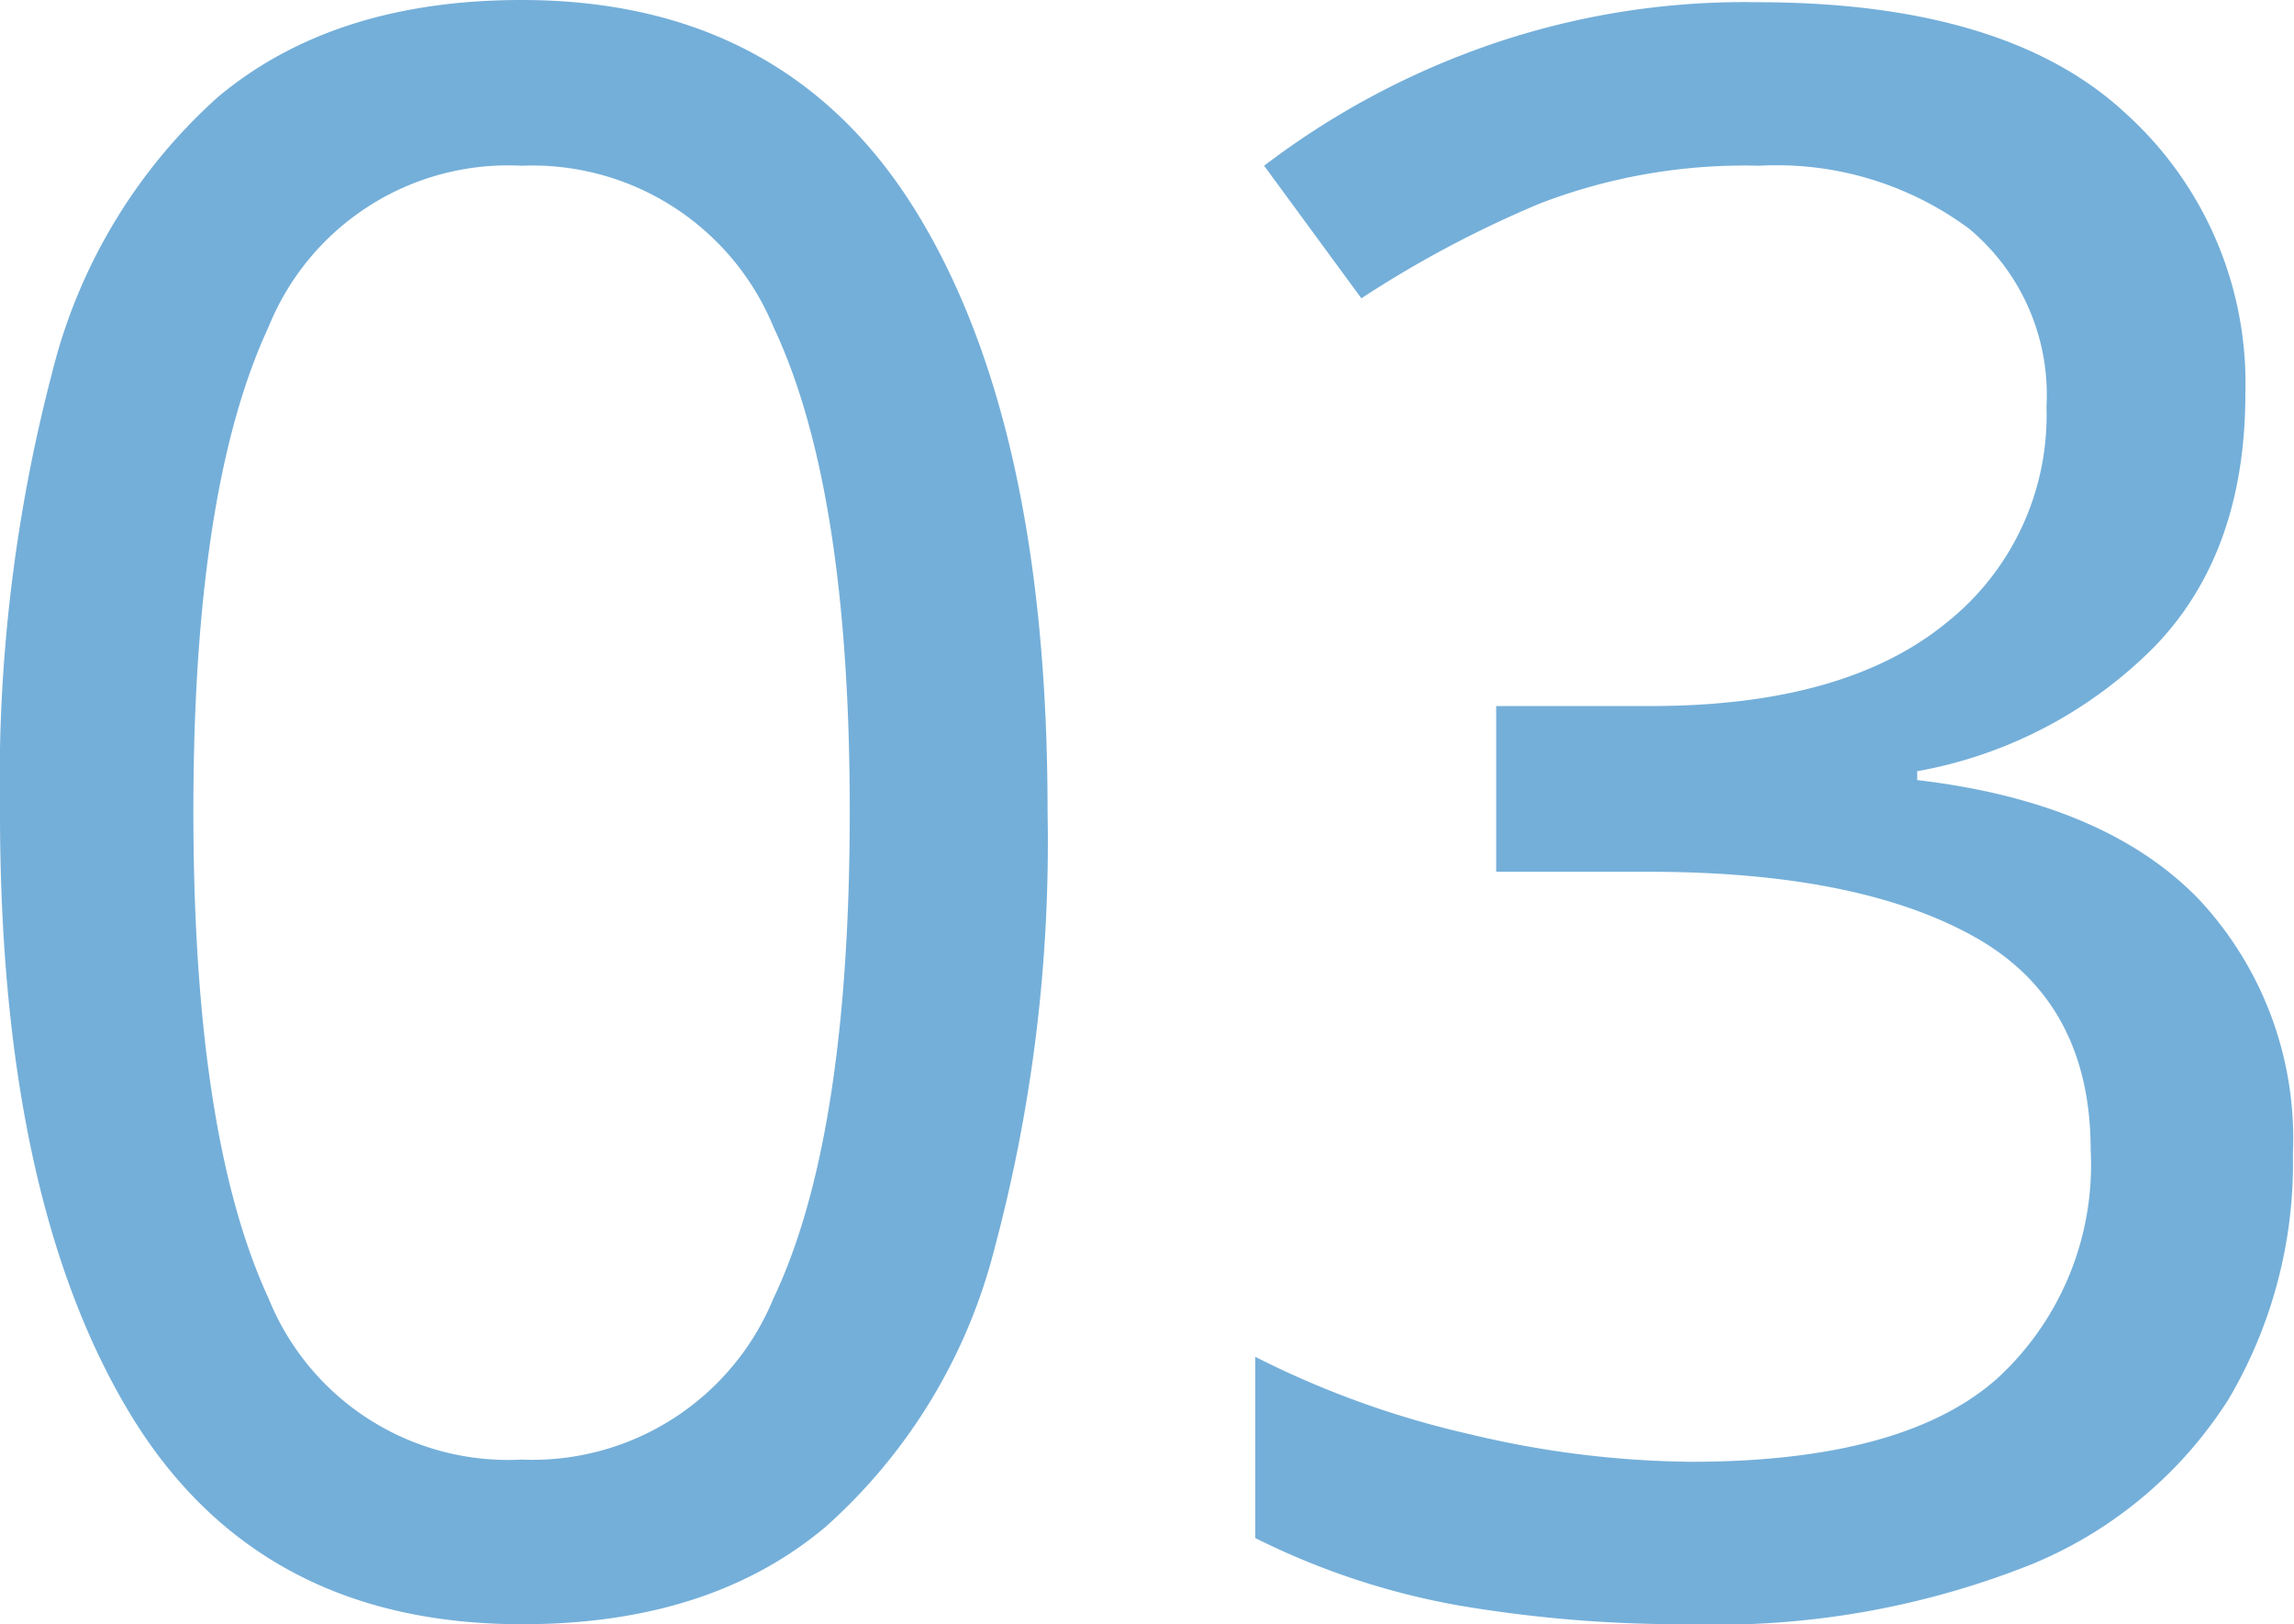
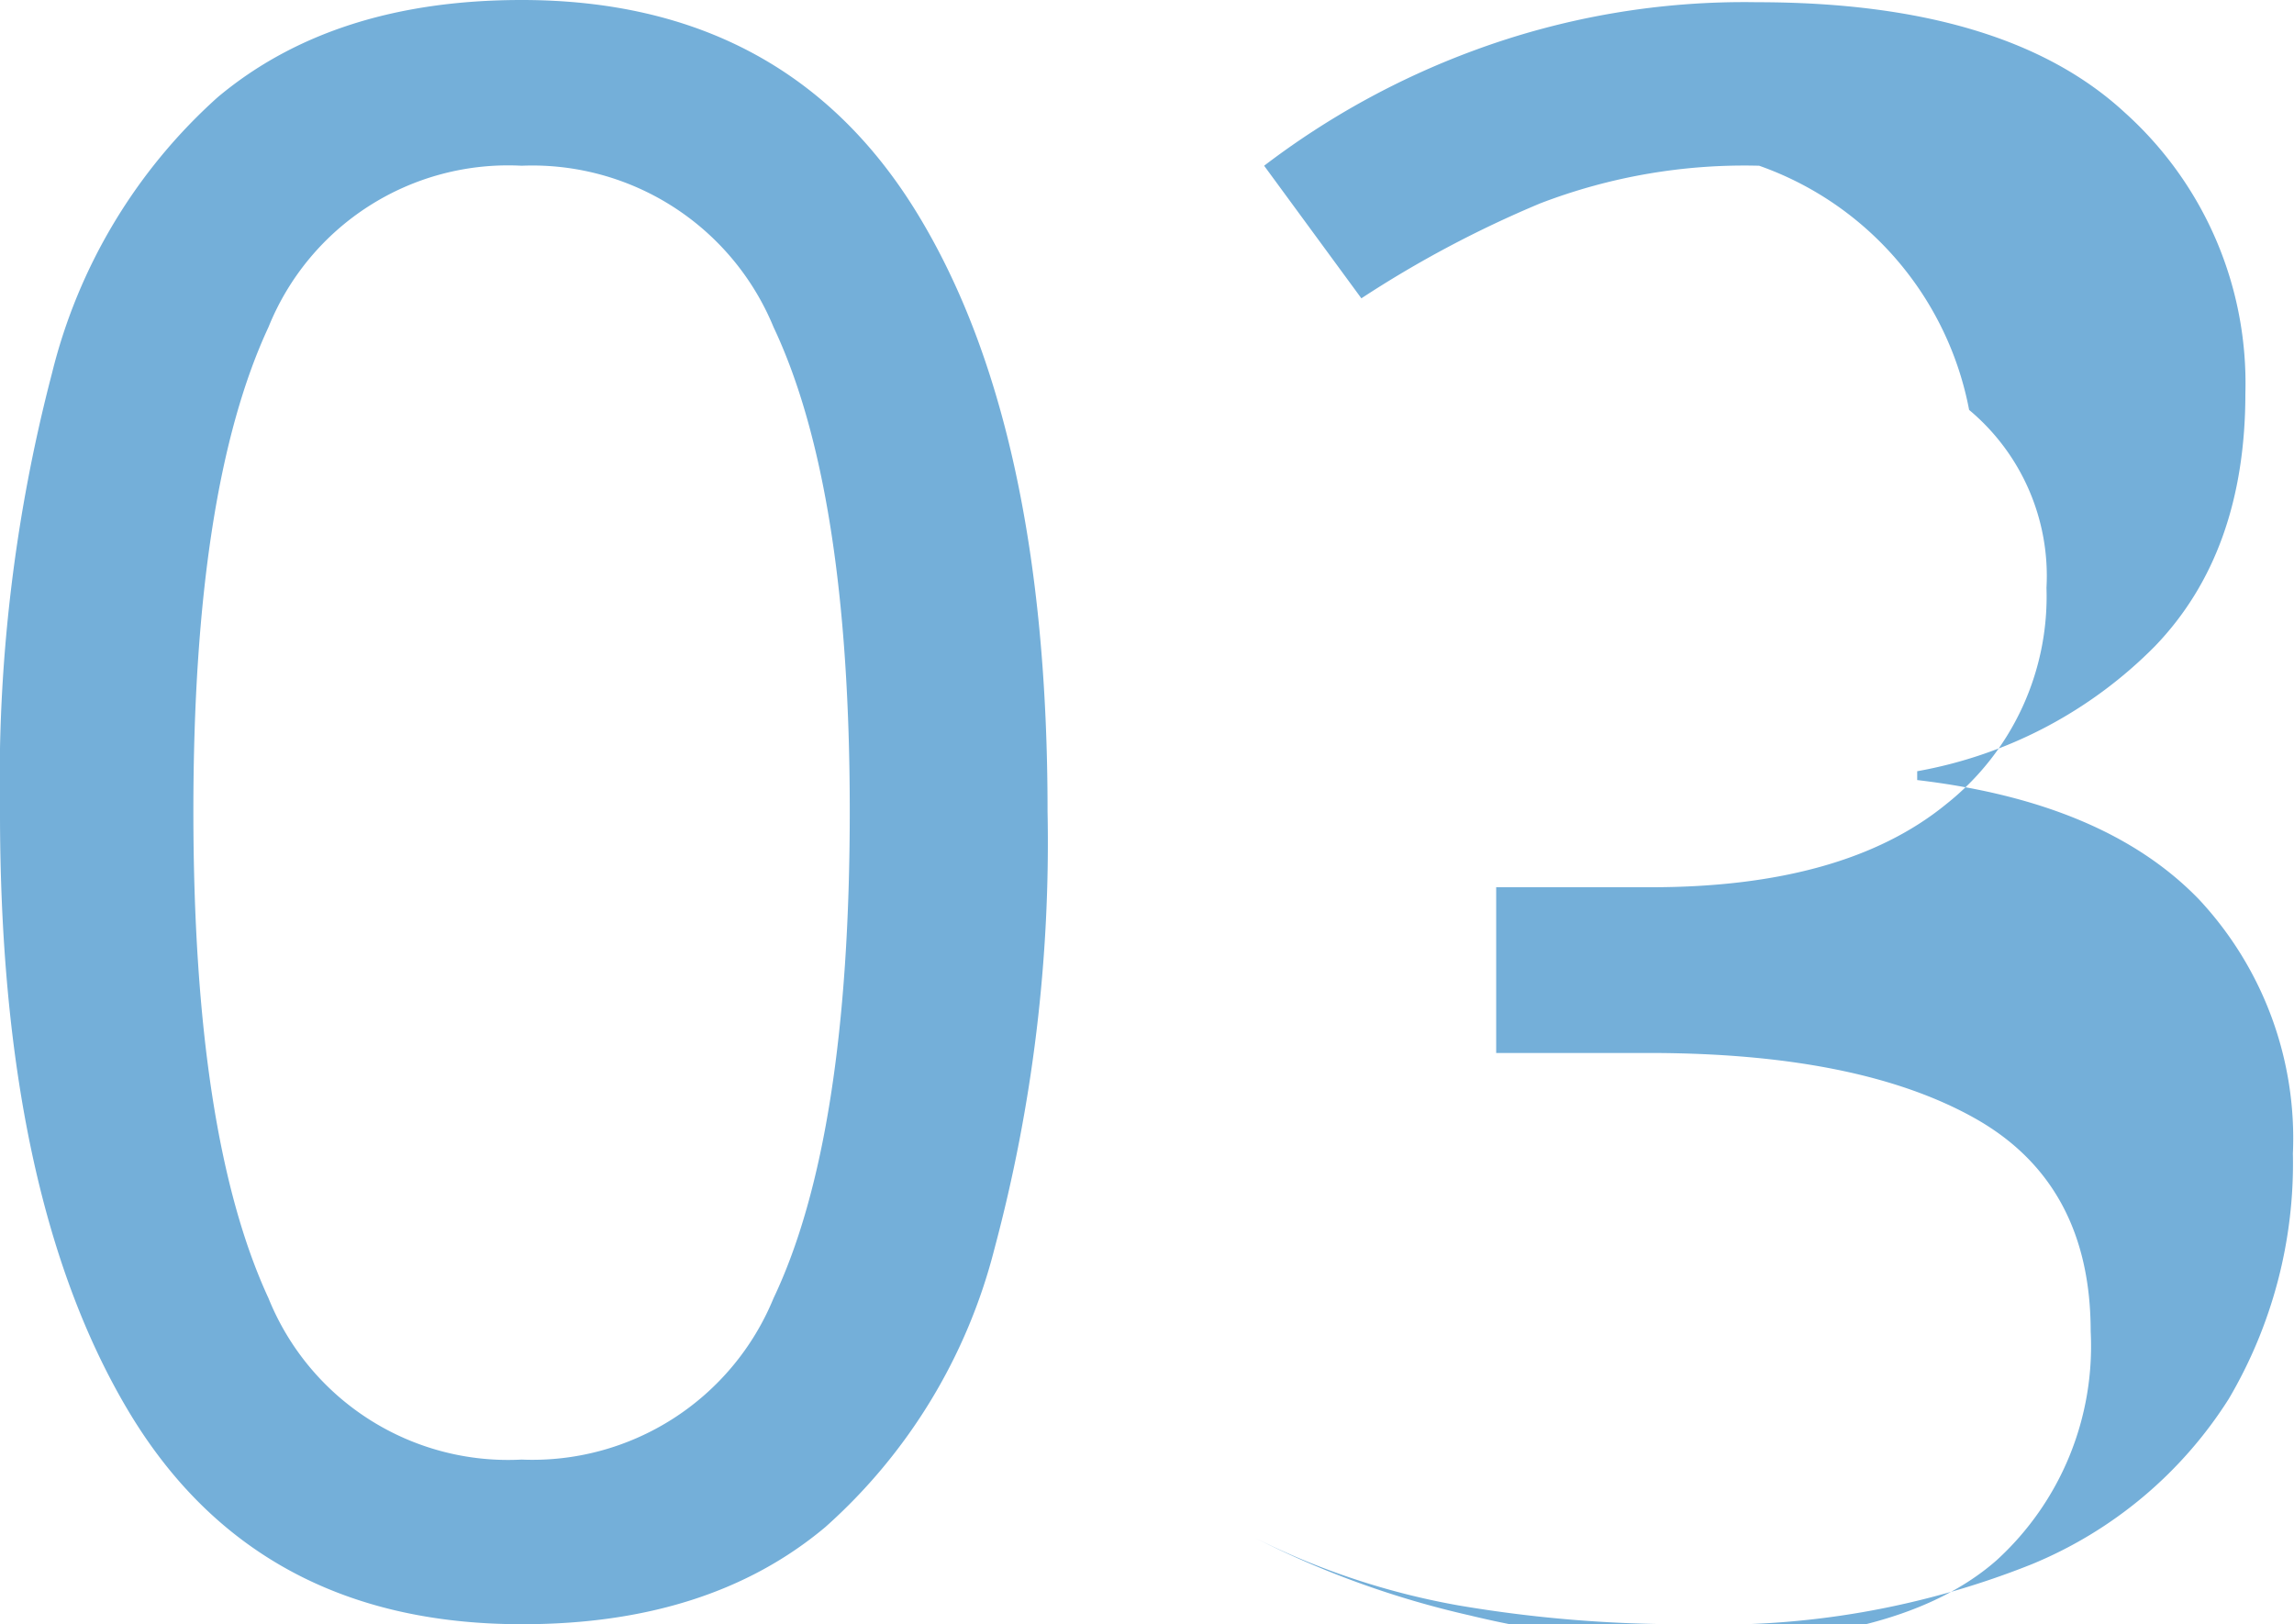
<svg xmlns="http://www.w3.org/2000/svg" viewBox="0 0 83.04 58.8">
  <g data-name="レイヤー 2">
-     <path d="M37.92 29.36A56.91 56.91 0 0136 45.2a20.12 20.12 0 01-6.12 10.08q-4.2 3.53-11 3.52-9.67 0-14.28-7.8T0 29.36a58.18 58.18 0 011.88-15.84 19.77 19.77 0 016-10Q12.08 0 18.88 0q9.6 0 14.32 7.72t4.72 21.64zM7 29.36Q7 41.12 9.72 47a9.35 9.35 0 009.16 5.84A9.43 9.43 0 0028 47q2.76-5.8 2.76-17.64 0-11.68-2.76-17.52A9.44 9.44 0 0018.88 6a9.35 9.35 0 00-9.16 5.84Q7 17.68 7 29.36zm74.28-15.12q0 5.76-3.28 9.16a16.07 16.07 0 01-8.6 4.52v.32q6.8.8 10.2 4.32a12.67 12.67 0 013.4 9.2 16.8 16.8 0 01-2.32 8.88 15.35 15.35 0 01-7.16 6 30.72 30.72 0 01-12.4 2.16 48.07 48.07 0 01-8.32-.68 26.88 26.88 0 01-7.36-2.44v-6.56a33.46 33.46 0 007.76 2.8 35.54 35.54 0 008 1q7.68 0 11.08-3a10.49 10.49 0 003.4-8.28c0-3.57-1.4-6.15-4.2-7.72s-6.73-2.36-11.8-2.36h-5.52v-6h5.6q7 0 10.68-3a9.59 9.59 0 003.64-7.84 7.83 7.83 0 00-2.8-6.44A11.69 11.69 0 0063.68 6a20.62 20.62 0 00-7.92 1.36 39.76 39.76 0 00-6.48 3.44L45.76 6a29.13 29.13 0 017.56-4.16A28.22 28.22 0 0163.6.08q9 0 13.32 4a13.17 13.17 0 014.36 10.16z" fill="#74afd9" data-name="レイヤー 1" />
+     <path d="M37.92 29.36A56.91 56.91 0 0136 45.2a20.12 20.12 0 01-6.12 10.08q-4.2 3.53-11 3.52-9.67 0-14.28-7.8T0 29.36a58.18 58.18 0 011.88-15.84 19.77 19.77 0 016-10Q12.08 0 18.88 0q9.6 0 14.32 7.72t4.72 21.64zM7 29.36Q7 41.12 9.72 47a9.35 9.35 0 009.16 5.84A9.43 9.43 0 0028 47q2.76-5.8 2.76-17.64 0-11.68-2.76-17.52A9.44 9.44 0 0018.88 6a9.35 9.35 0 00-9.16 5.84Q7 17.68 7 29.36zm74.28-15.12q0 5.76-3.28 9.16a16.07 16.07 0 01-8.6 4.52v.32q6.8.8 10.2 4.32a12.67 12.67 0 013.4 9.2 16.8 16.8 0 01-2.32 8.88 15.35 15.35 0 01-7.16 6 30.72 30.72 0 01-12.4 2.16 48.07 48.07 0 01-8.32-.68 26.88 26.88 0 01-7.36-2.44a33.46 33.46 0 007.76 2.8 35.54 35.54 0 008 1q7.68 0 11.08-3a10.49 10.49 0 003.4-8.28c0-3.57-1.4-6.15-4.2-7.72s-6.73-2.36-11.8-2.36h-5.52v-6h5.6q7 0 10.68-3a9.59 9.59 0 003.64-7.84 7.83 7.83 0 00-2.8-6.44A11.69 11.69 0 0063.68 6a20.62 20.62 0 00-7.92 1.36 39.76 39.76 0 00-6.48 3.44L45.76 6a29.13 29.13 0 017.56-4.16A28.22 28.22 0 0163.6.08q9 0 13.32 4a13.17 13.17 0 014.36 10.16z" fill="#74afd9" data-name="レイヤー 1" />
  </g>
</svg>